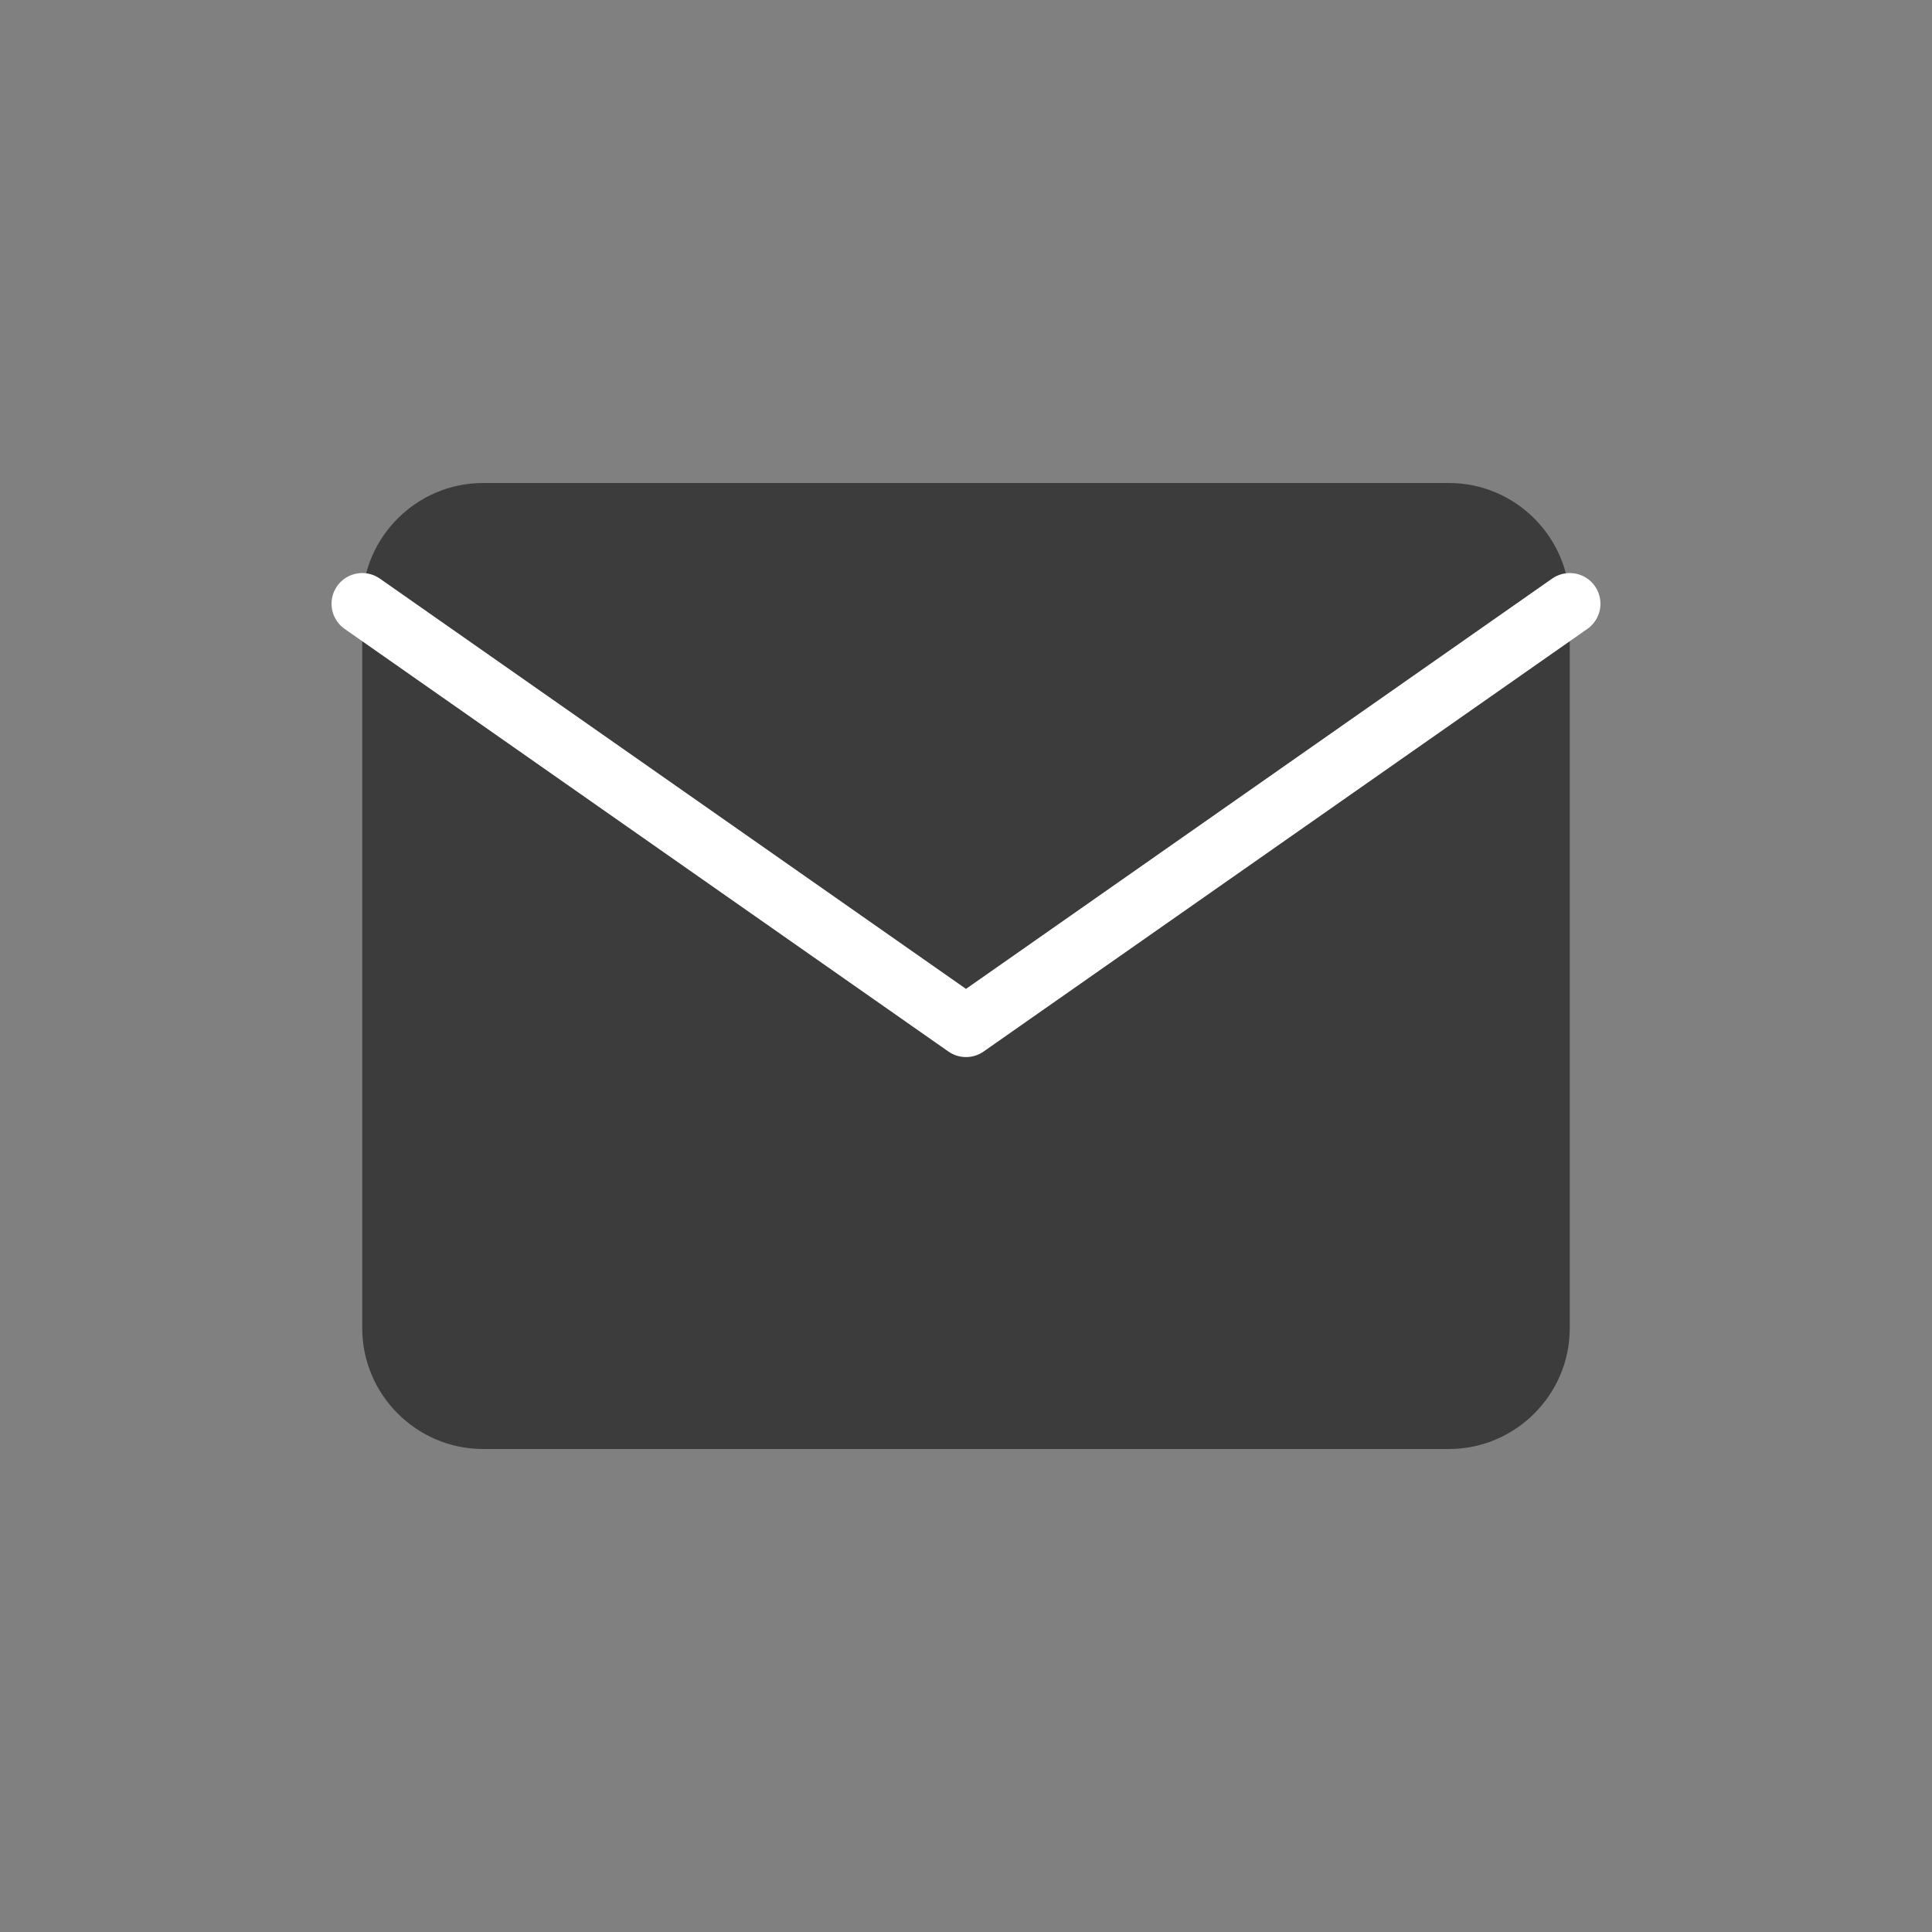
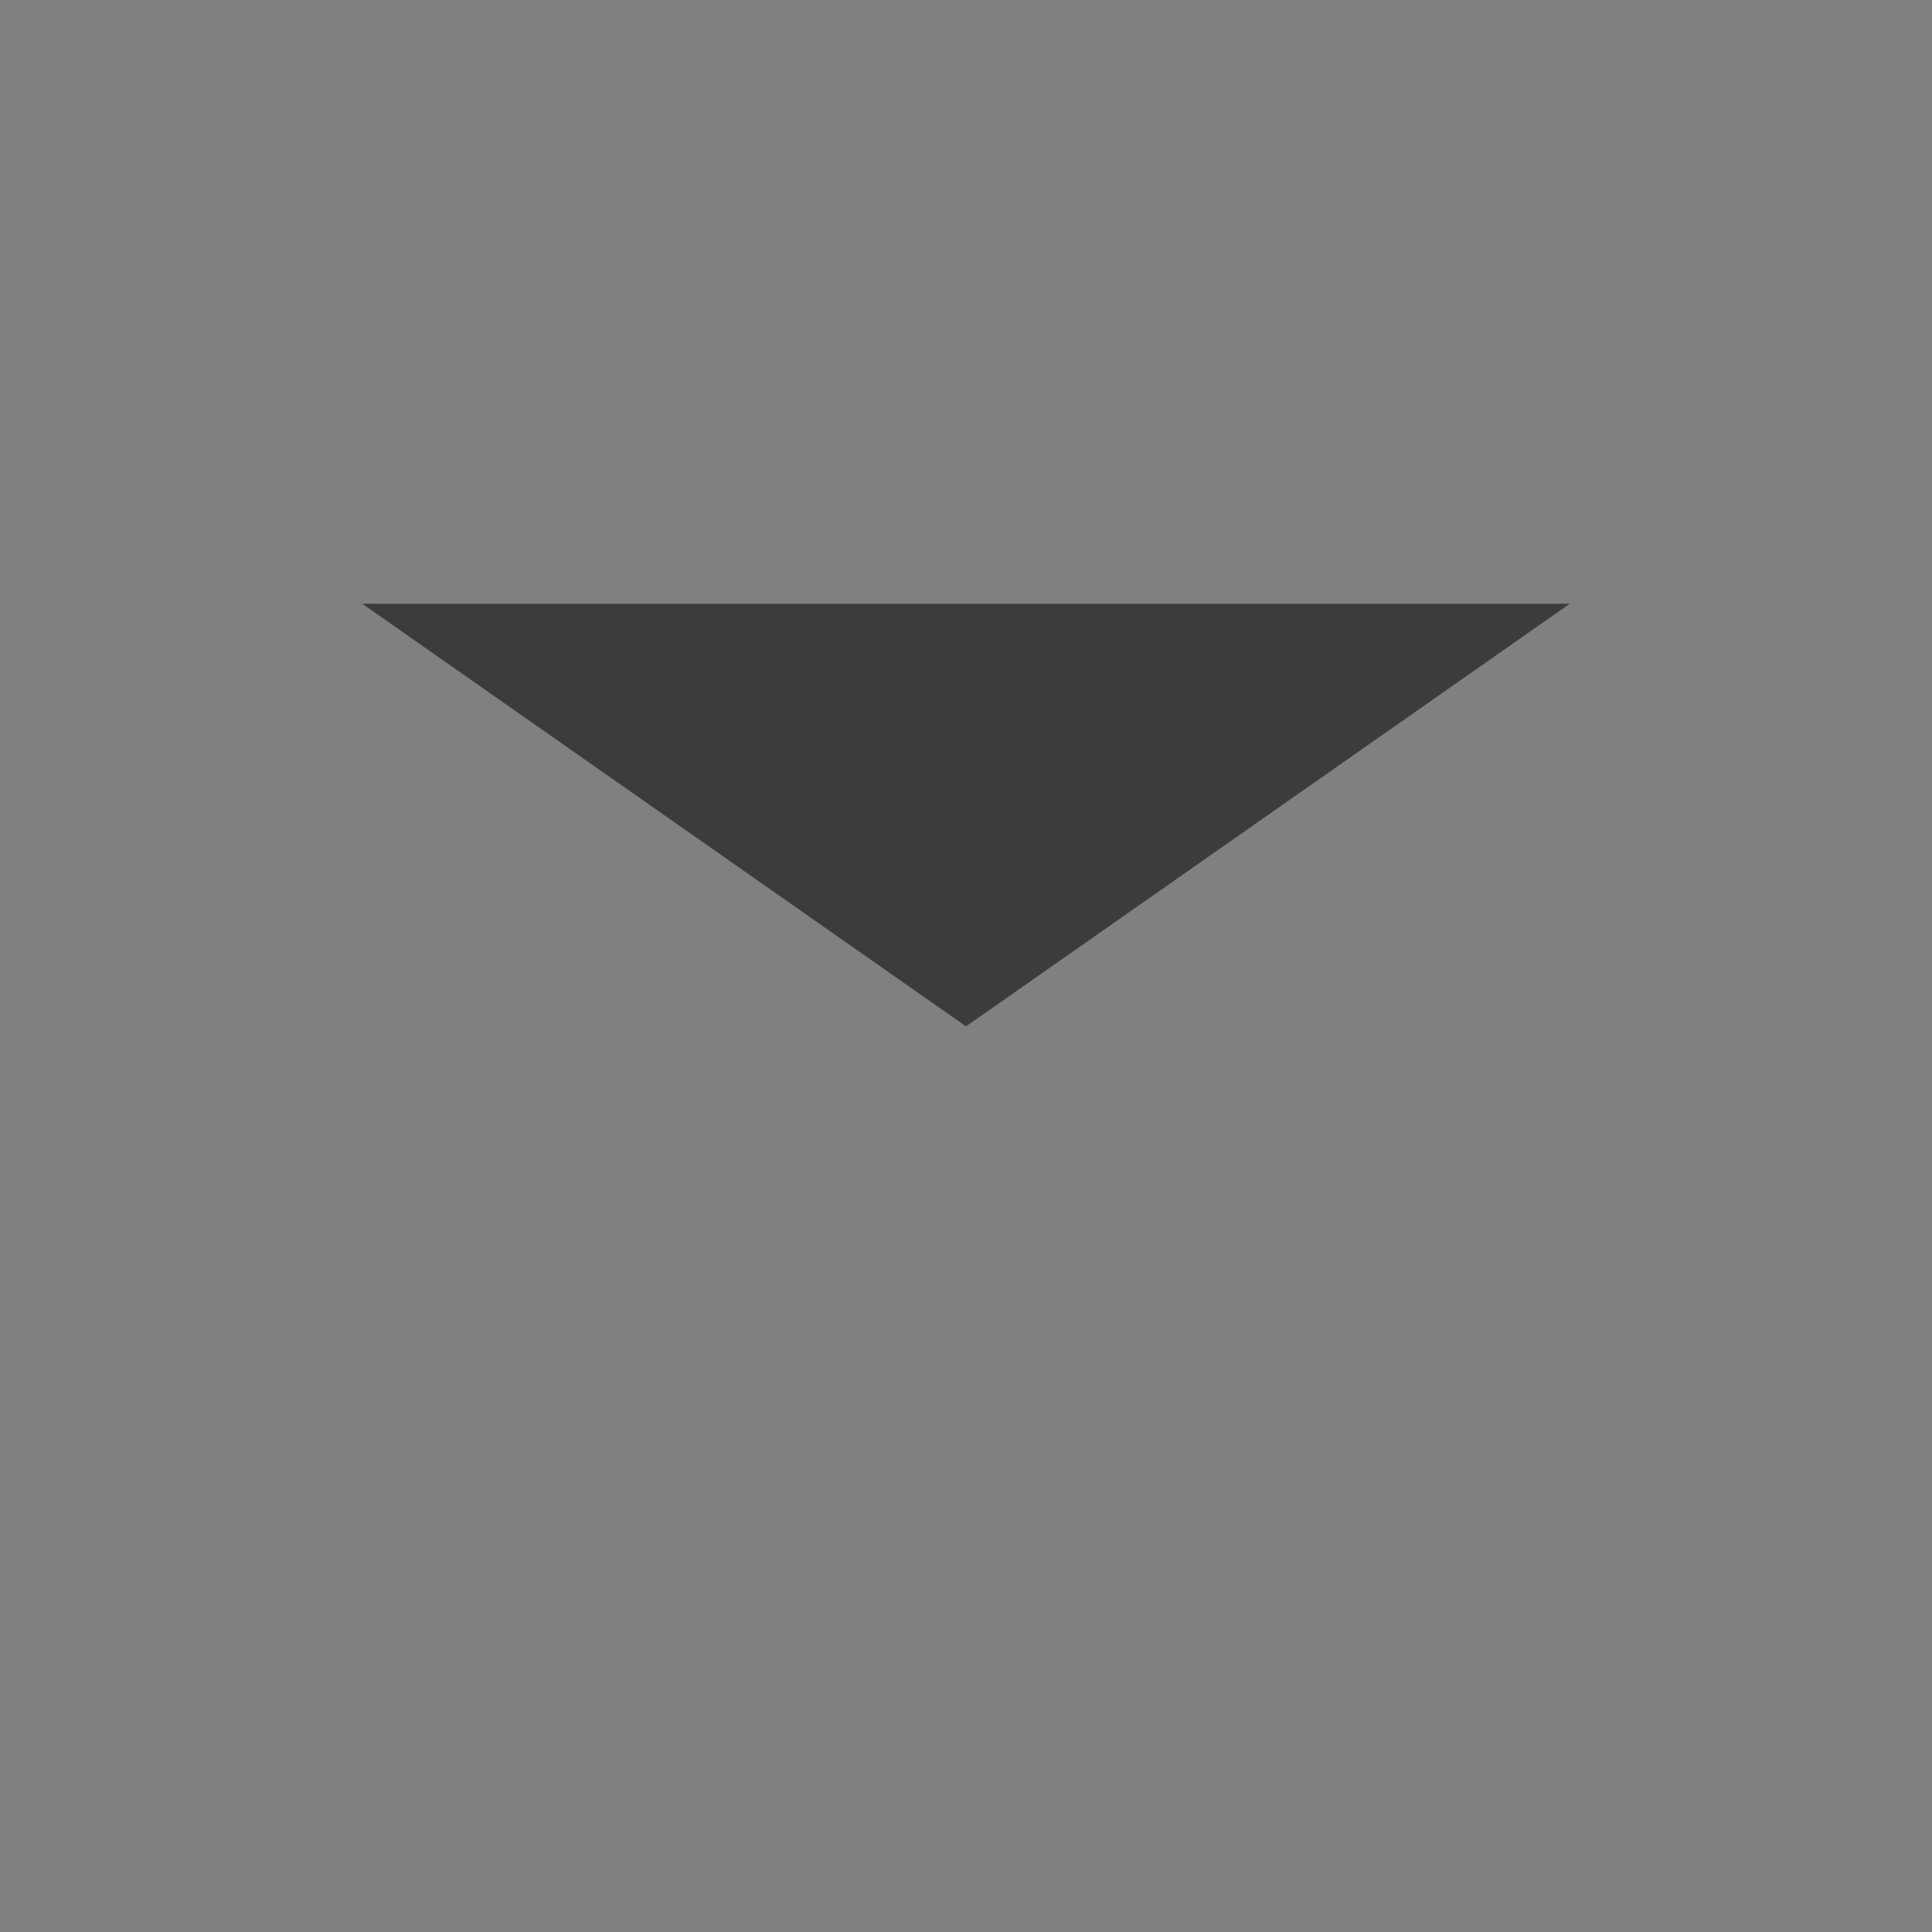
<svg xmlns="http://www.w3.org/2000/svg" width="32" height="32" viewBox="0 0 32 32" fill="none">
  <rect x="0" y="0" width="32" height="32" fill="#808080" stroke="none" />
-   <path d="M8 8H24C25.1 8 26 8.9 26 10V22C26 23.1 25.1 24 24 24H8C6.9 24 6 23.1 6 22V10C6 8.9 6.9 8 8 8Z" fill="#3C3C3C" />
  <path d="M26 10L16 17L6 10" fill="#3C3C3C" />
-   <path d="M26 10L16 17L6 10" stroke="white" stroke-width="1.017" stroke-linecap="round" stroke-linejoin="round" />
</svg>